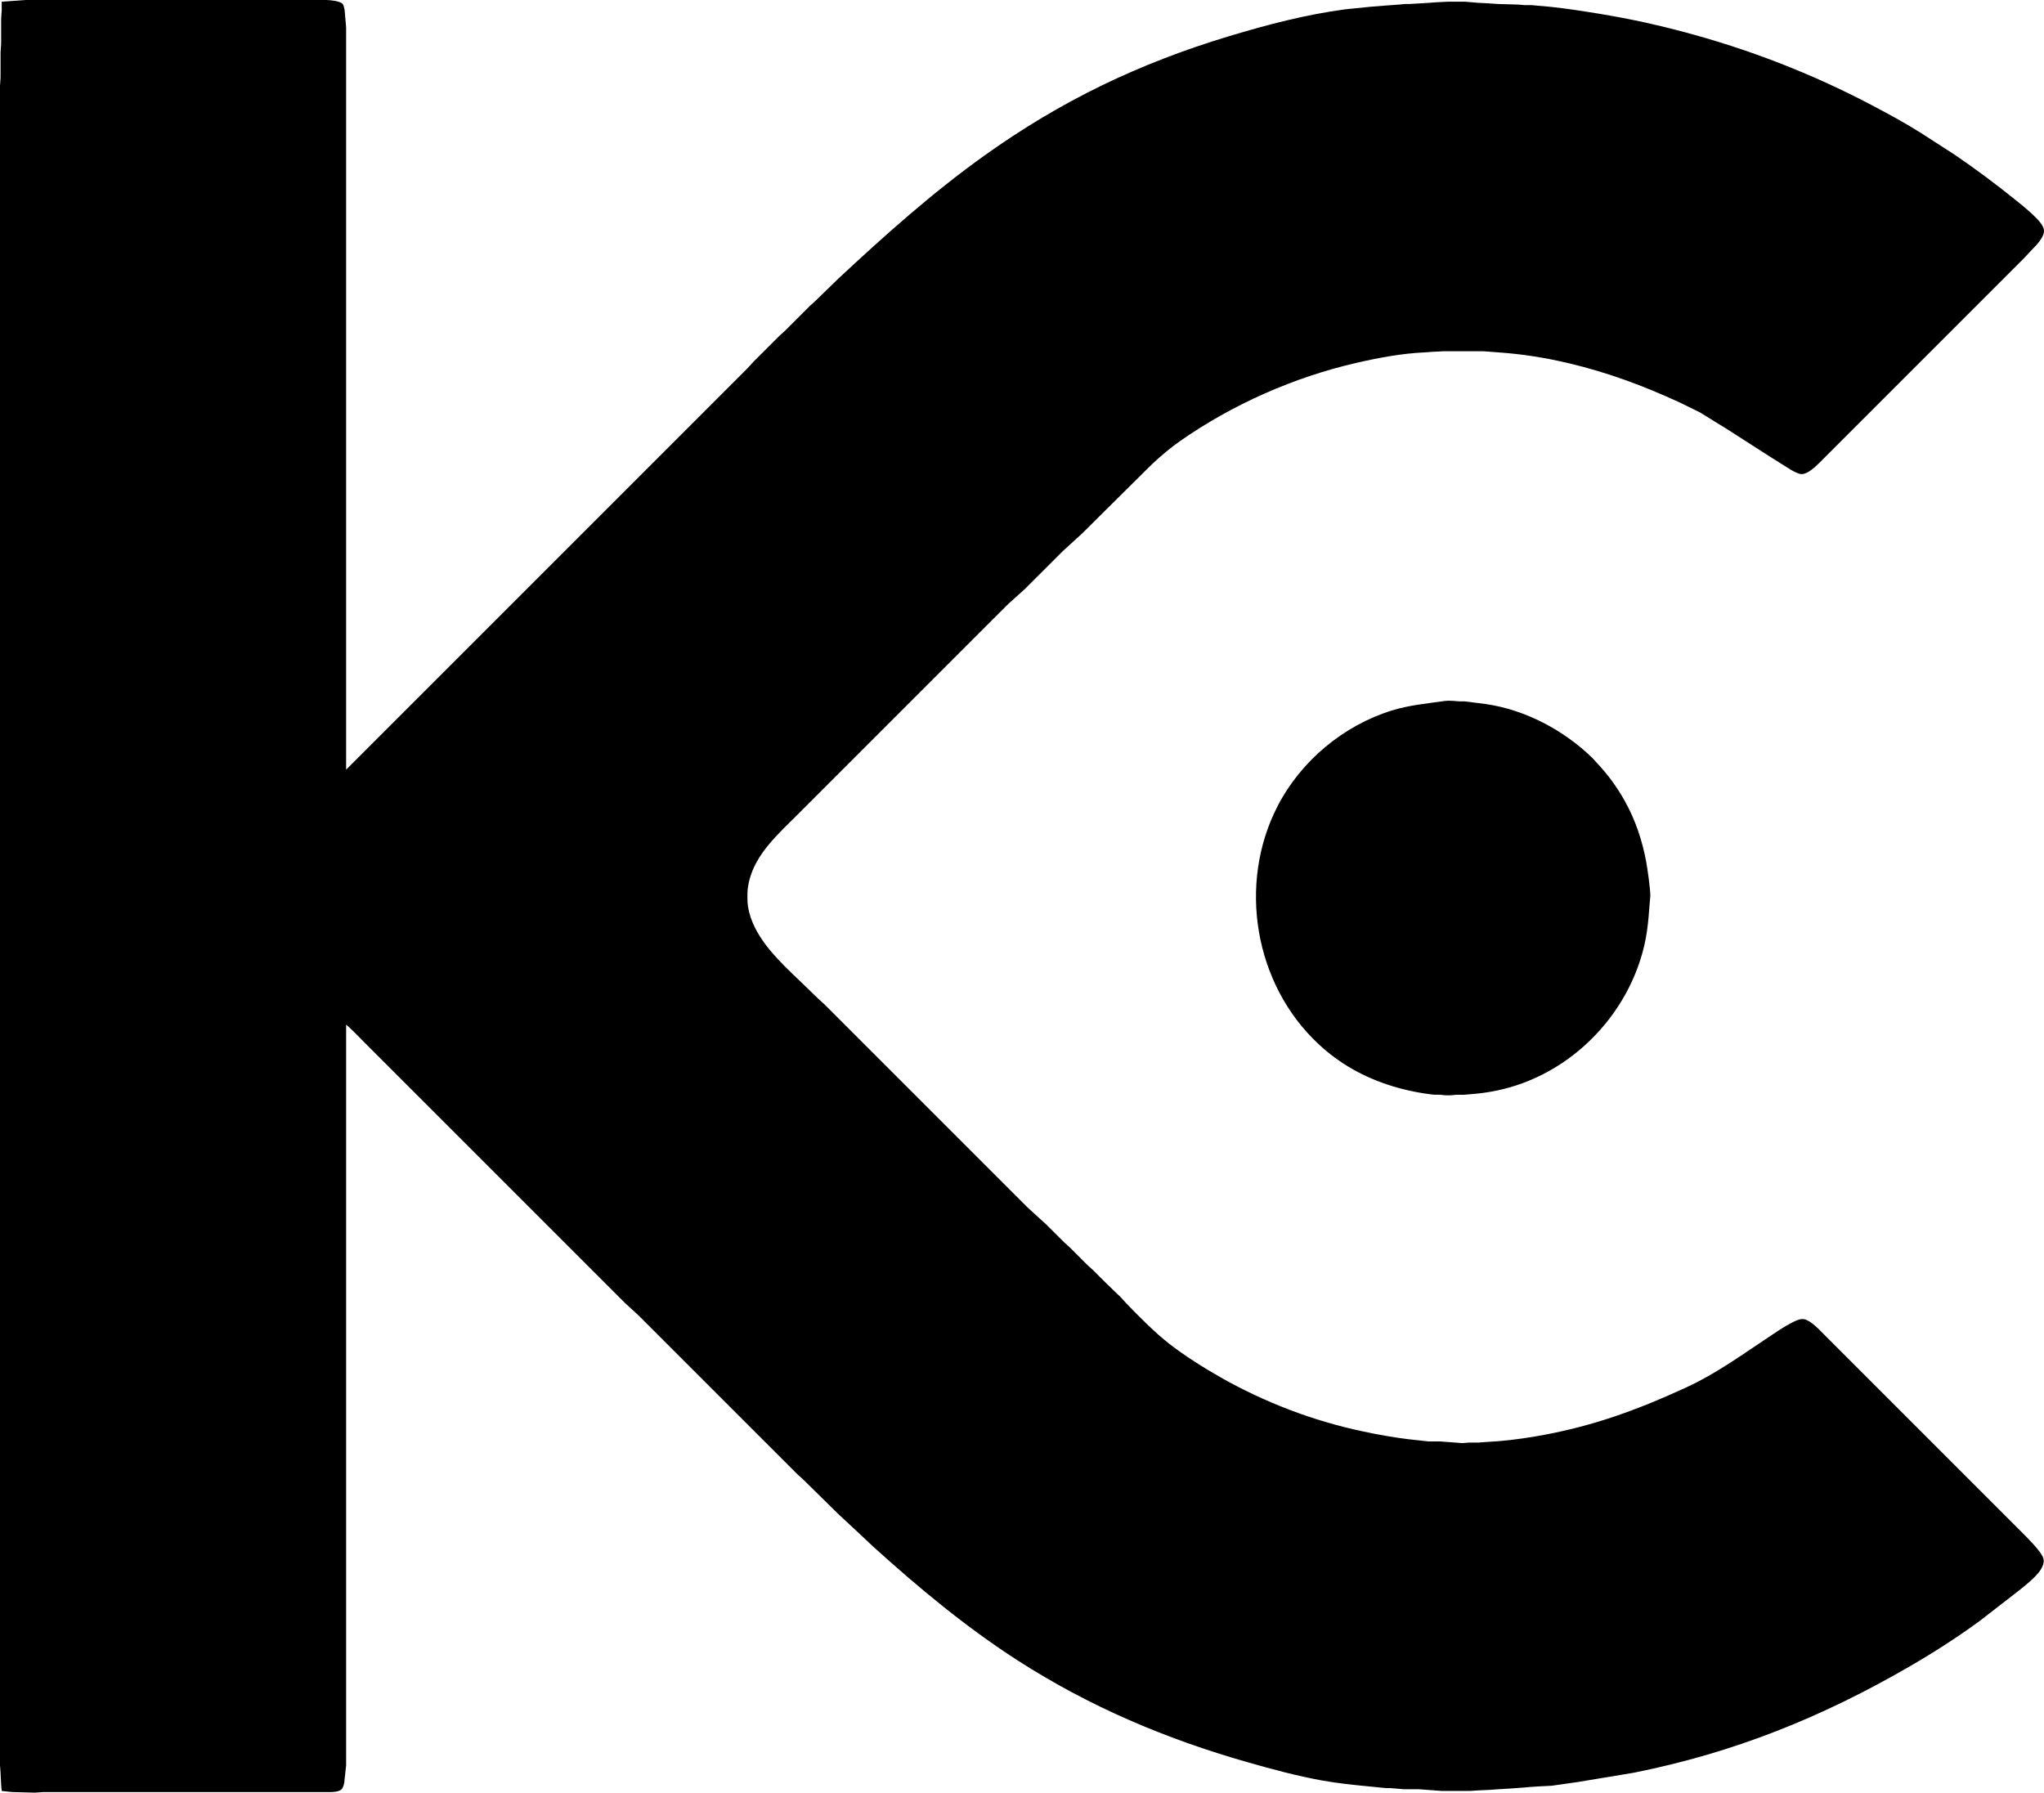
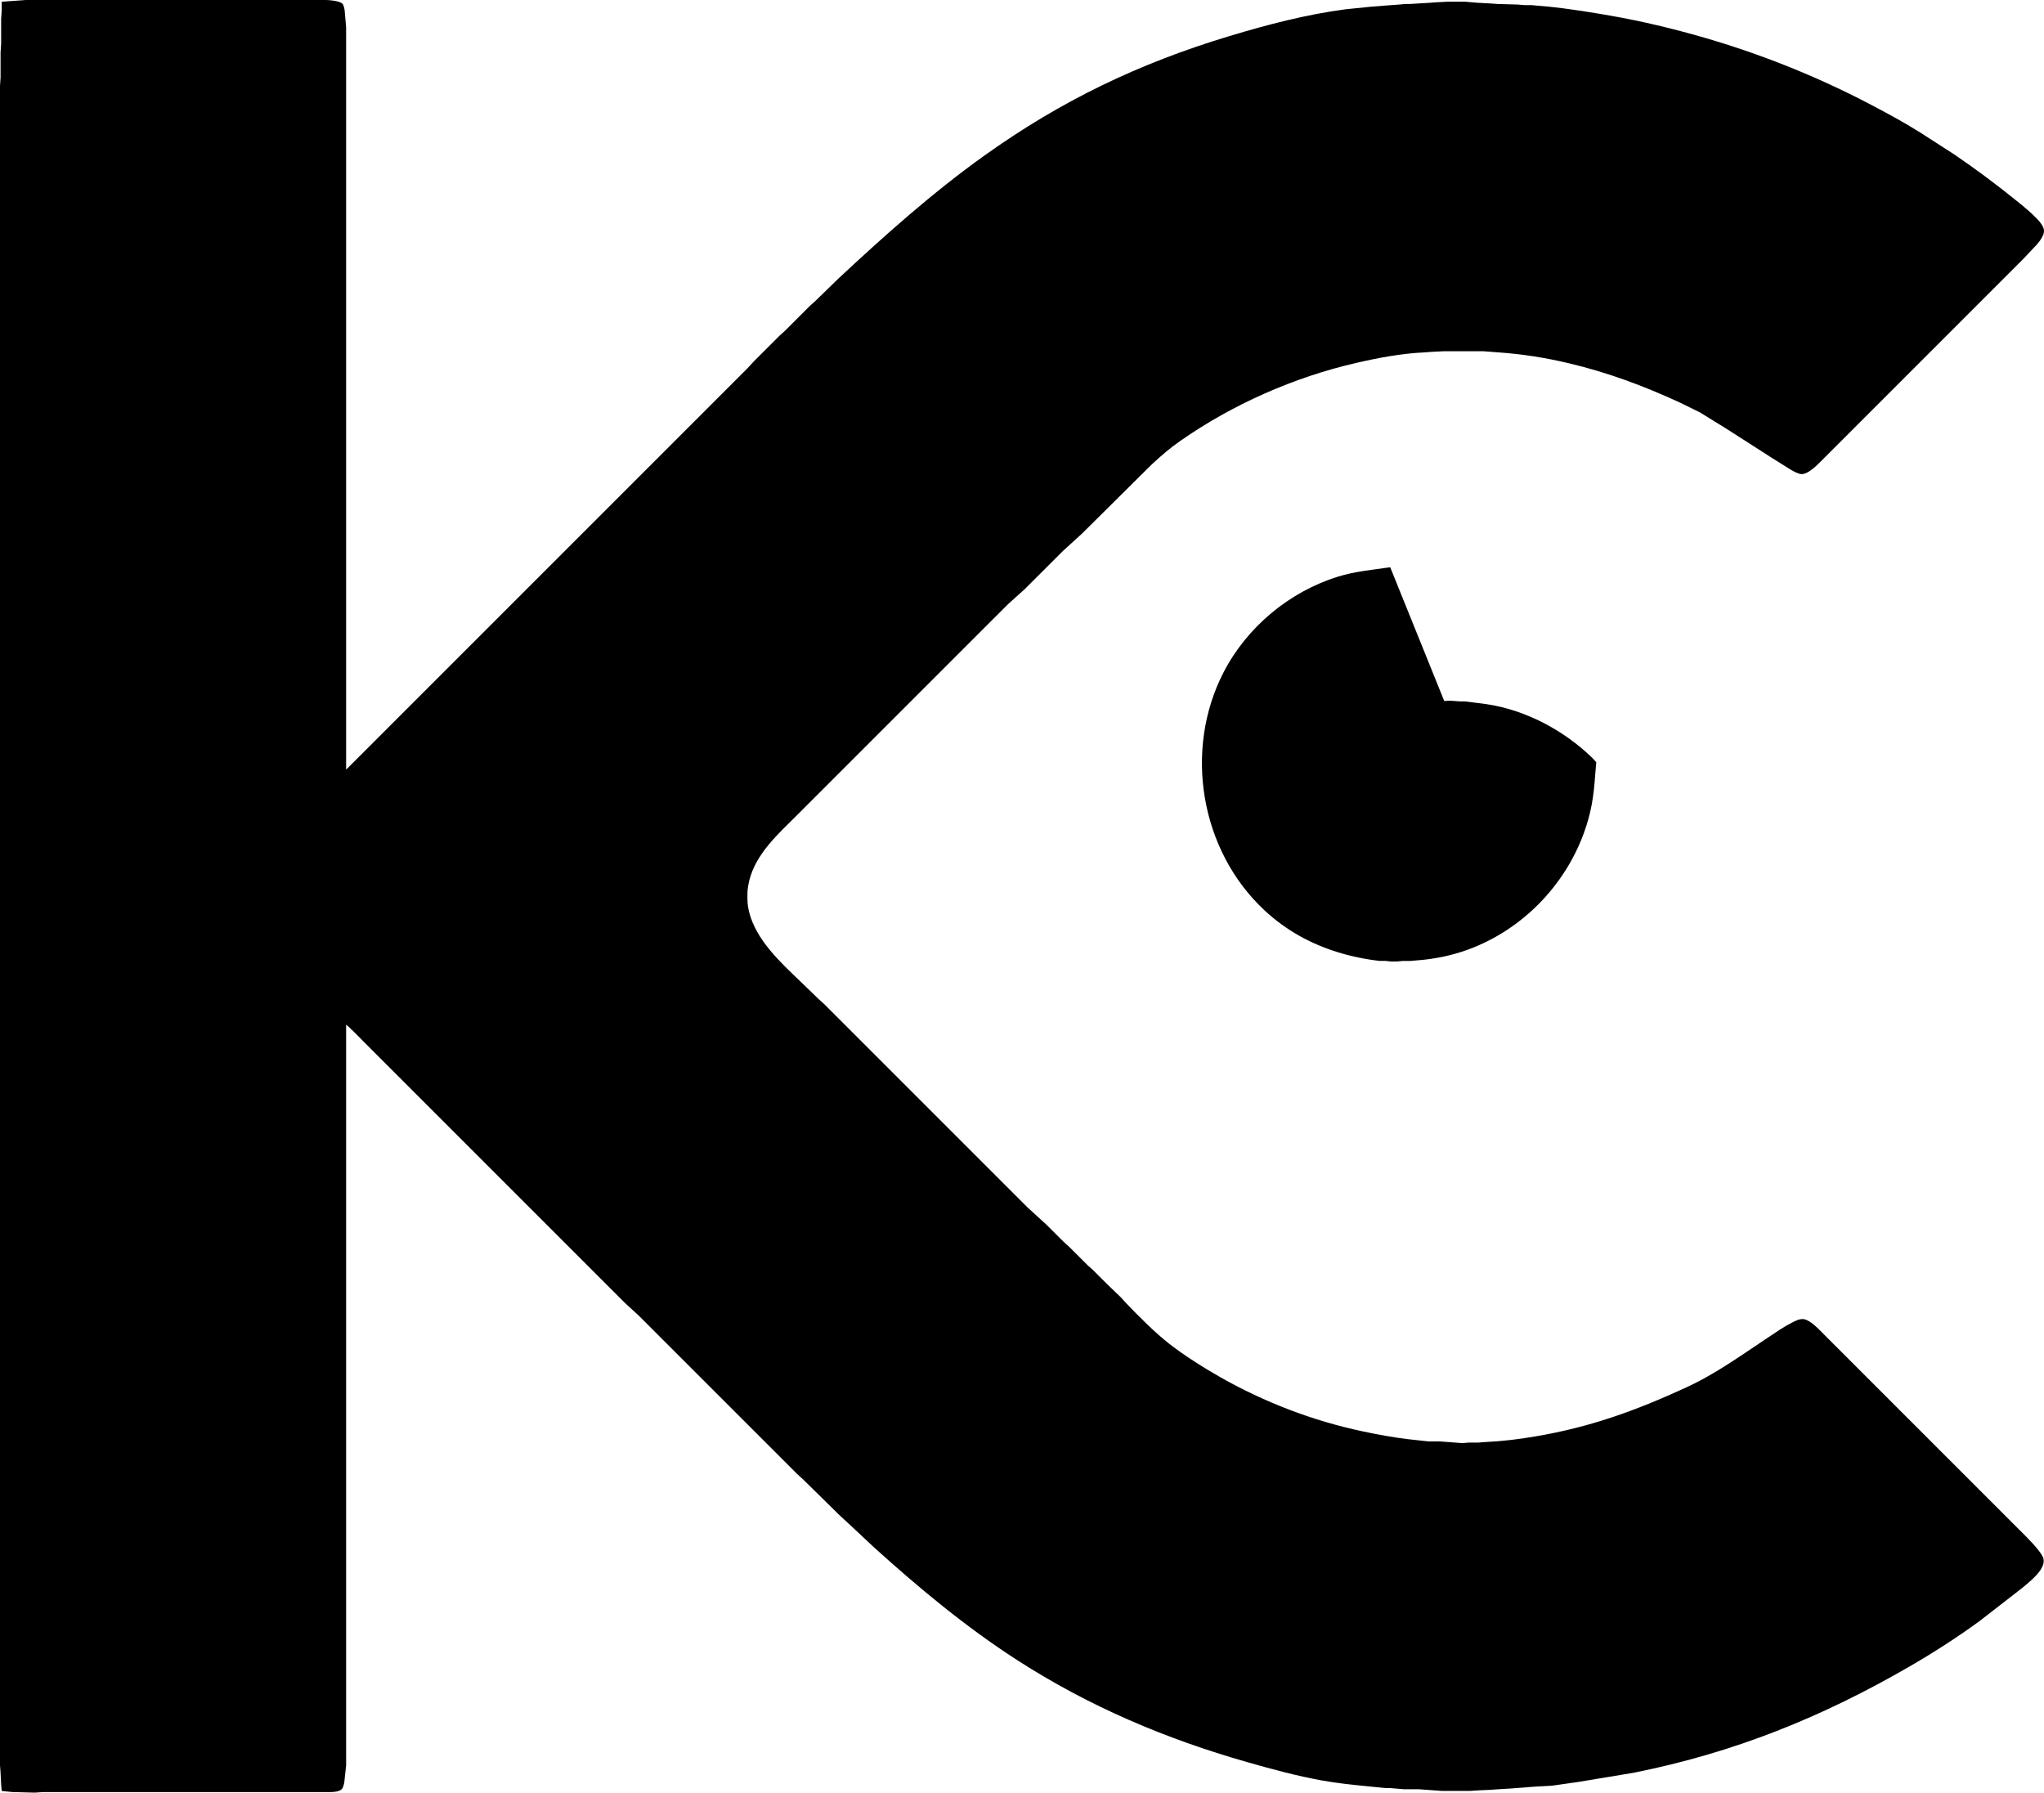
<svg xmlns="http://www.w3.org/2000/svg" viewBox="2376 22 3590.53 3149">
-   <path fill="#000000" d="M2379 25l30-2.09 12-.91h421 107c6.76.08 23.83 1.67 28.49 6.56 2.39 2.5 3.29 8.05 3.9 11.44l2.61 30v1304l631-631 73.99-74 11.01-12 45-44.96 10-9.05 44-43.95 9-8.08 41-39.87c81.74-76.16 164.95-150.57 256-215.66 135.31-96.74 272.05-162.27 431-210.15 66.9-20.15 134.61-37.87 204-47l44-4.45 25-2 25-1.83 10-.96h8l17-1.04 17-1 13-1 20-1h31l21 1.83 22 1.17 14 1 35 1 12 .96h12l10 .95c29.12 2.04 58.14 6.19 87 10.67 60.41 9.38 107.8 18.98 167 34.54 116.13 30.52 228.81 74.08 335 130.1 28.75 15.17 57.48 30.75 85 48.1l59 38.02c36.7 24.97 72.46 51.59 107 79.46 12.6 10.17 26.84 21.57 37.96 33.2 4.79 5.01 11.66 12.9 12.48 20 1.36 11.73-12.86 26.41-20.44 34l-15.01 16-51.99 52-246 246-61 61c-6.94 6.91-20.67 19.83-31 19.82-5.85-.01-13.94-4.74-19-7.52l-36-22.61-76-48.74-48-29.64-36-17.62c-63.53-29.17-125.86-52.41-194-68.57-41.6-9.87-82.38-16.29-125-19.21l-25-1.91h-70l-20 1-13 .96c-40.12 1.75-80.88 9.41-120 18.39-109.8 25.2-217.66 72.84-310 137.37-17.39 12.15-33.49 25.92-49 40.37l-11 10.82L4277 959l-34 31.04-67 66.92-29 26.08-42 41.96-82 82-246 246c-33.4 33.4-73.21 68.25-84.87 116-1.47 6.02-3.05 14.86-3.13 21-.15 13.34-.43 20.77 2.89 34 12.36 49.2 54.83 88.3 90.11 122.04l32 30.92 10 9.05L3950 1912l154 154 77 76.99 33 30.1 31 30.9 10 9.05 32 31.92 9 8.08 24 23.92 24.99 24.04 9.05 10c22.04 23.05 51.03 52.14 75.96 71.58 26.29 20.49 60.88 42.35 90 58.84 77.54 43.92 161.79 76.25 249 94.79 26.8 5.7 53.78 10.69 81 13.94l35 3.85h20l40 3 11-.96h17l13-1c28.81-1.26 57.52-4.85 86-9.63 96.61-16.21 176.38-45.02 265-85.72 53.28-24.46 97.55-56.88 146-89.02 13.26-8.8 26.77-18.31 41-25.42 6.36-3.18 13.65-7.18 21-5.92 11.94 2.04 27.59 19.26 36 27.67l72 72 212 212 62 62c10.37 10.37 30.61 30.43 37.09 43 4.26 8.28.89 16.77-3.79 24-8.2 12.67-28.13 28.43-40.3 37.88l-67 51.97c-38.82 28.32-79.45 54.46-121 78.57-155.2 90.08-309.77 152.34-486 187.58l-98 16.27-46 6.56-24 1.26-14 .91-10 .91-26 1.92-21 1.26-12 .91-22 1-15 1h-49l-41-3h-26l-23-1.96h-8l-29-2.87c-28.21-2.73-56.03-5.55-84-10.59-44.32-8-87.73-19.82-131-32.16-143.92-41.03-277.93-97.9-404-179.11-89.92-57.92-172.81-126.83-252-198.48l-36-33.74-25-23.13-63-61.95-11-10.02L3619 2454l-121-120.99-24-22.01-204-204-191-191-62-62c-7.08-7.08-26.35-27.24-33-32v1034 178 89l-3.26 30c-.74 3.92-1.93 9.65-5.01 12.35-4.59 4.01-13.88 4.64-19.73 4.65h-347-157l-15 1-40-1.09-18-1.91-.91-10-1.18-23-.91-12V2121 880 443 263v-90l1-15v-44l1-15V55l1-15V25zm2534 1228.42c9.08-1.1 17.97-.13 27 .62h9l37 4.69c69.3 9.99 136.97 45.94 186.91 94.44l7.13 7.83c19.51 20.41 36.33 43.32 50.1 68 18.54 33.24 30.48 68.68 37.47 106 2.31 12.34 7.6 49.63 7.37 61l-1.89 22c-2.61 38-6.89 66.85-20.14 103-34.23 93.35-109.46 169.67-202.95 203.95-29.37 10.76-59.85 16.96-91 19.14l-11 .95h-13l-11 .96h-9l-10-1.04h-10c-23.03-2.32-50.88-8.13-73-14.94-49.26-15.15-92.13-38.83-130-74.11-112.7-105-142.17-281.42-71.74-417.91 40.96-79.38 115.48-141.47 200.74-167.98 30-9.32 61.08-12.11 92-16.6z" />
+   <path fill="#000000" d="M2379 25l30-2.09 12-.91h421 107c6.76.08 23.83 1.67 28.49 6.56 2.39 2.5 3.29 8.05 3.9 11.44l2.61 30v1304l631-631 73.99-74 11.01-12 45-44.96 10-9.05 44-43.95 9-8.08 41-39.87c81.74-76.16 164.95-150.57 256-215.66 135.31-96.74 272.05-162.27 431-210.15 66.9-20.15 134.61-37.87 204-47l44-4.45 25-2 25-1.83 10-.96h8l17-1.04 17-1 13-1 20-1h31l21 1.83 22 1.17 14 1 35 1 12 .96h12l10 .95c29.12 2.04 58.14 6.19 87 10.67 60.41 9.38 107.8 18.98 167 34.54 116.13 30.52 228.81 74.08 335 130.1 28.75 15.17 57.48 30.75 85 48.1l59 38.02c36.7 24.97 72.46 51.59 107 79.46 12.6 10.17 26.84 21.57 37.96 33.2 4.79 5.01 11.66 12.9 12.48 20 1.36 11.73-12.86 26.41-20.44 34l-15.01 16-51.99 52-246 246-61 61c-6.94 6.91-20.67 19.83-31 19.82-5.85-.01-13.94-4.74-19-7.52l-36-22.61-76-48.74-48-29.64-36-17.62c-63.53-29.17-125.86-52.41-194-68.57-41.6-9.87-82.38-16.29-125-19.21l-25-1.91h-70l-20 1-13 .96c-40.12 1.75-80.88 9.41-120 18.39-109.8 25.2-217.66 72.84-310 137.37-17.39 12.15-33.49 25.92-49 40.37l-11 10.82L4277 959l-34 31.04-67 66.92-29 26.08-42 41.96-82 82-246 246c-33.4 33.4-73.21 68.25-84.87 116-1.47 6.02-3.05 14.86-3.13 21-.15 13.34-.43 20.77 2.89 34 12.36 49.2 54.83 88.3 90.11 122.04l32 30.92 10 9.05L3950 1912l154 154 77 76.99 33 30.1 31 30.9 10 9.05 32 31.92 9 8.08 24 23.92 24.99 24.04 9.05 10c22.04 23.05 51.03 52.14 75.96 71.58 26.29 20.49 60.88 42.35 90 58.84 77.54 43.92 161.79 76.25 249 94.79 26.8 5.7 53.78 10.69 81 13.94l35 3.85h20l40 3 11-.96h17l13-1c28.81-1.26 57.52-4.85 86-9.63 96.61-16.21 176.38-45.02 265-85.72 53.28-24.46 97.55-56.88 146-89.02 13.26-8.8 26.77-18.31 41-25.42 6.36-3.18 13.65-7.18 21-5.92 11.94 2.04 27.59 19.26 36 27.67l72 72 212 212 62 62c10.37 10.37 30.61 30.43 37.09 43 4.26 8.28.89 16.77-3.79 24-8.2 12.67-28.13 28.43-40.3 37.88l-67 51.97c-38.82 28.32-79.45 54.46-121 78.57-155.2 90.08-309.77 152.34-486 187.58l-98 16.27-46 6.56-24 1.26-14 .91-10 .91-26 1.92-21 1.26-12 .91-22 1-15 1h-49l-41-3h-26l-23-1.96h-8l-29-2.87c-28.21-2.73-56.03-5.55-84-10.59-44.32-8-87.73-19.82-131-32.16-143.92-41.03-277.93-97.9-404-179.11-89.92-57.92-172.81-126.83-252-198.48l-36-33.74-25-23.13-63-61.95-11-10.02L3619 2454l-121-120.99-24-22.01-204-204-191-191-62-62c-7.08-7.08-26.35-27.24-33-32v1034 178 89l-3.26 30c-.74 3.92-1.93 9.65-5.01 12.35-4.59 4.01-13.88 4.64-19.73 4.65h-347-157l-15 1-40-1.09-18-1.91-.91-10-1.18-23-.91-12V2121 880 443 263v-90l1-15v-44l1-15V55l1-15V25zm2534 1228.42c9.08-1.1 17.97-.13 27 .62h9l37 4.69c69.3 9.99 136.97 45.94 186.91 94.44l7.13 7.83l-1.89 22c-2.61 38-6.89 66.85-20.14 103-34.23 93.35-109.46 169.67-202.95 203.95-29.37 10.76-59.85 16.96-91 19.14l-11 .95h-13l-11 .96h-9l-10-1.04h-10c-23.03-2.32-50.88-8.13-73-14.94-49.26-15.15-92.13-38.83-130-74.11-112.7-105-142.17-281.42-71.74-417.91 40.96-79.38 115.48-141.47 200.74-167.98 30-9.32 61.08-12.11 92-16.6z" />
</svg>